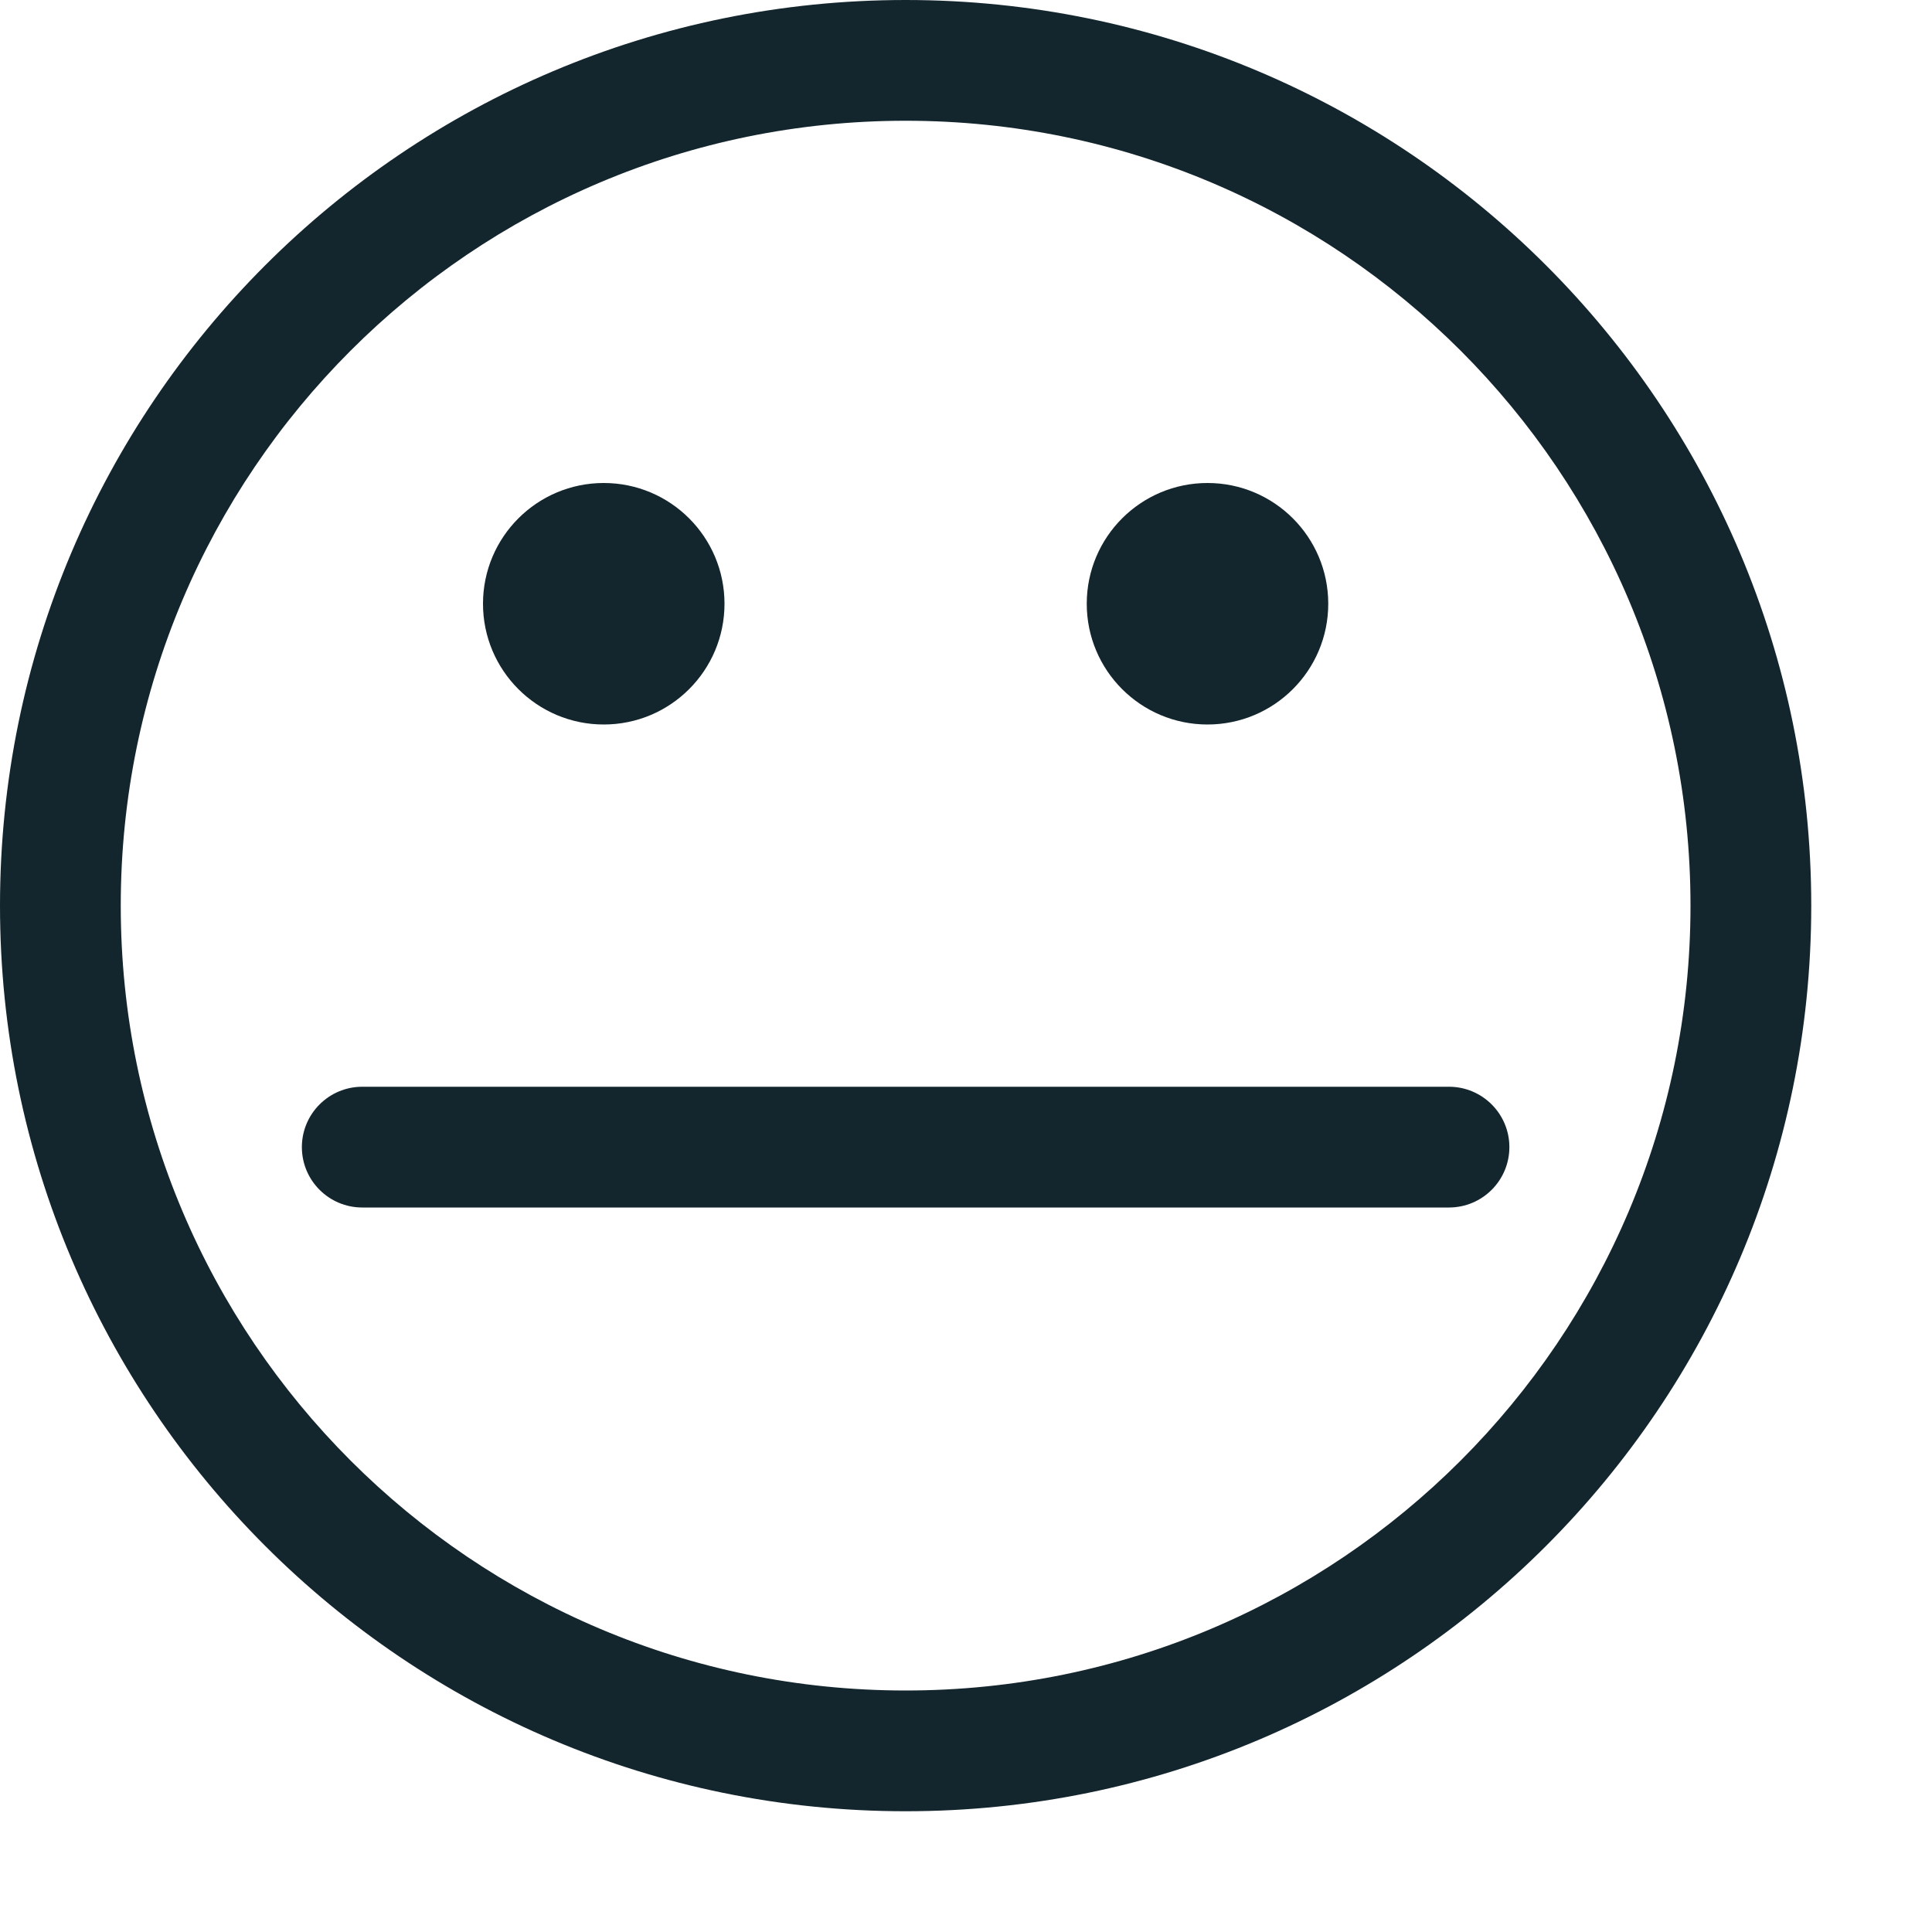
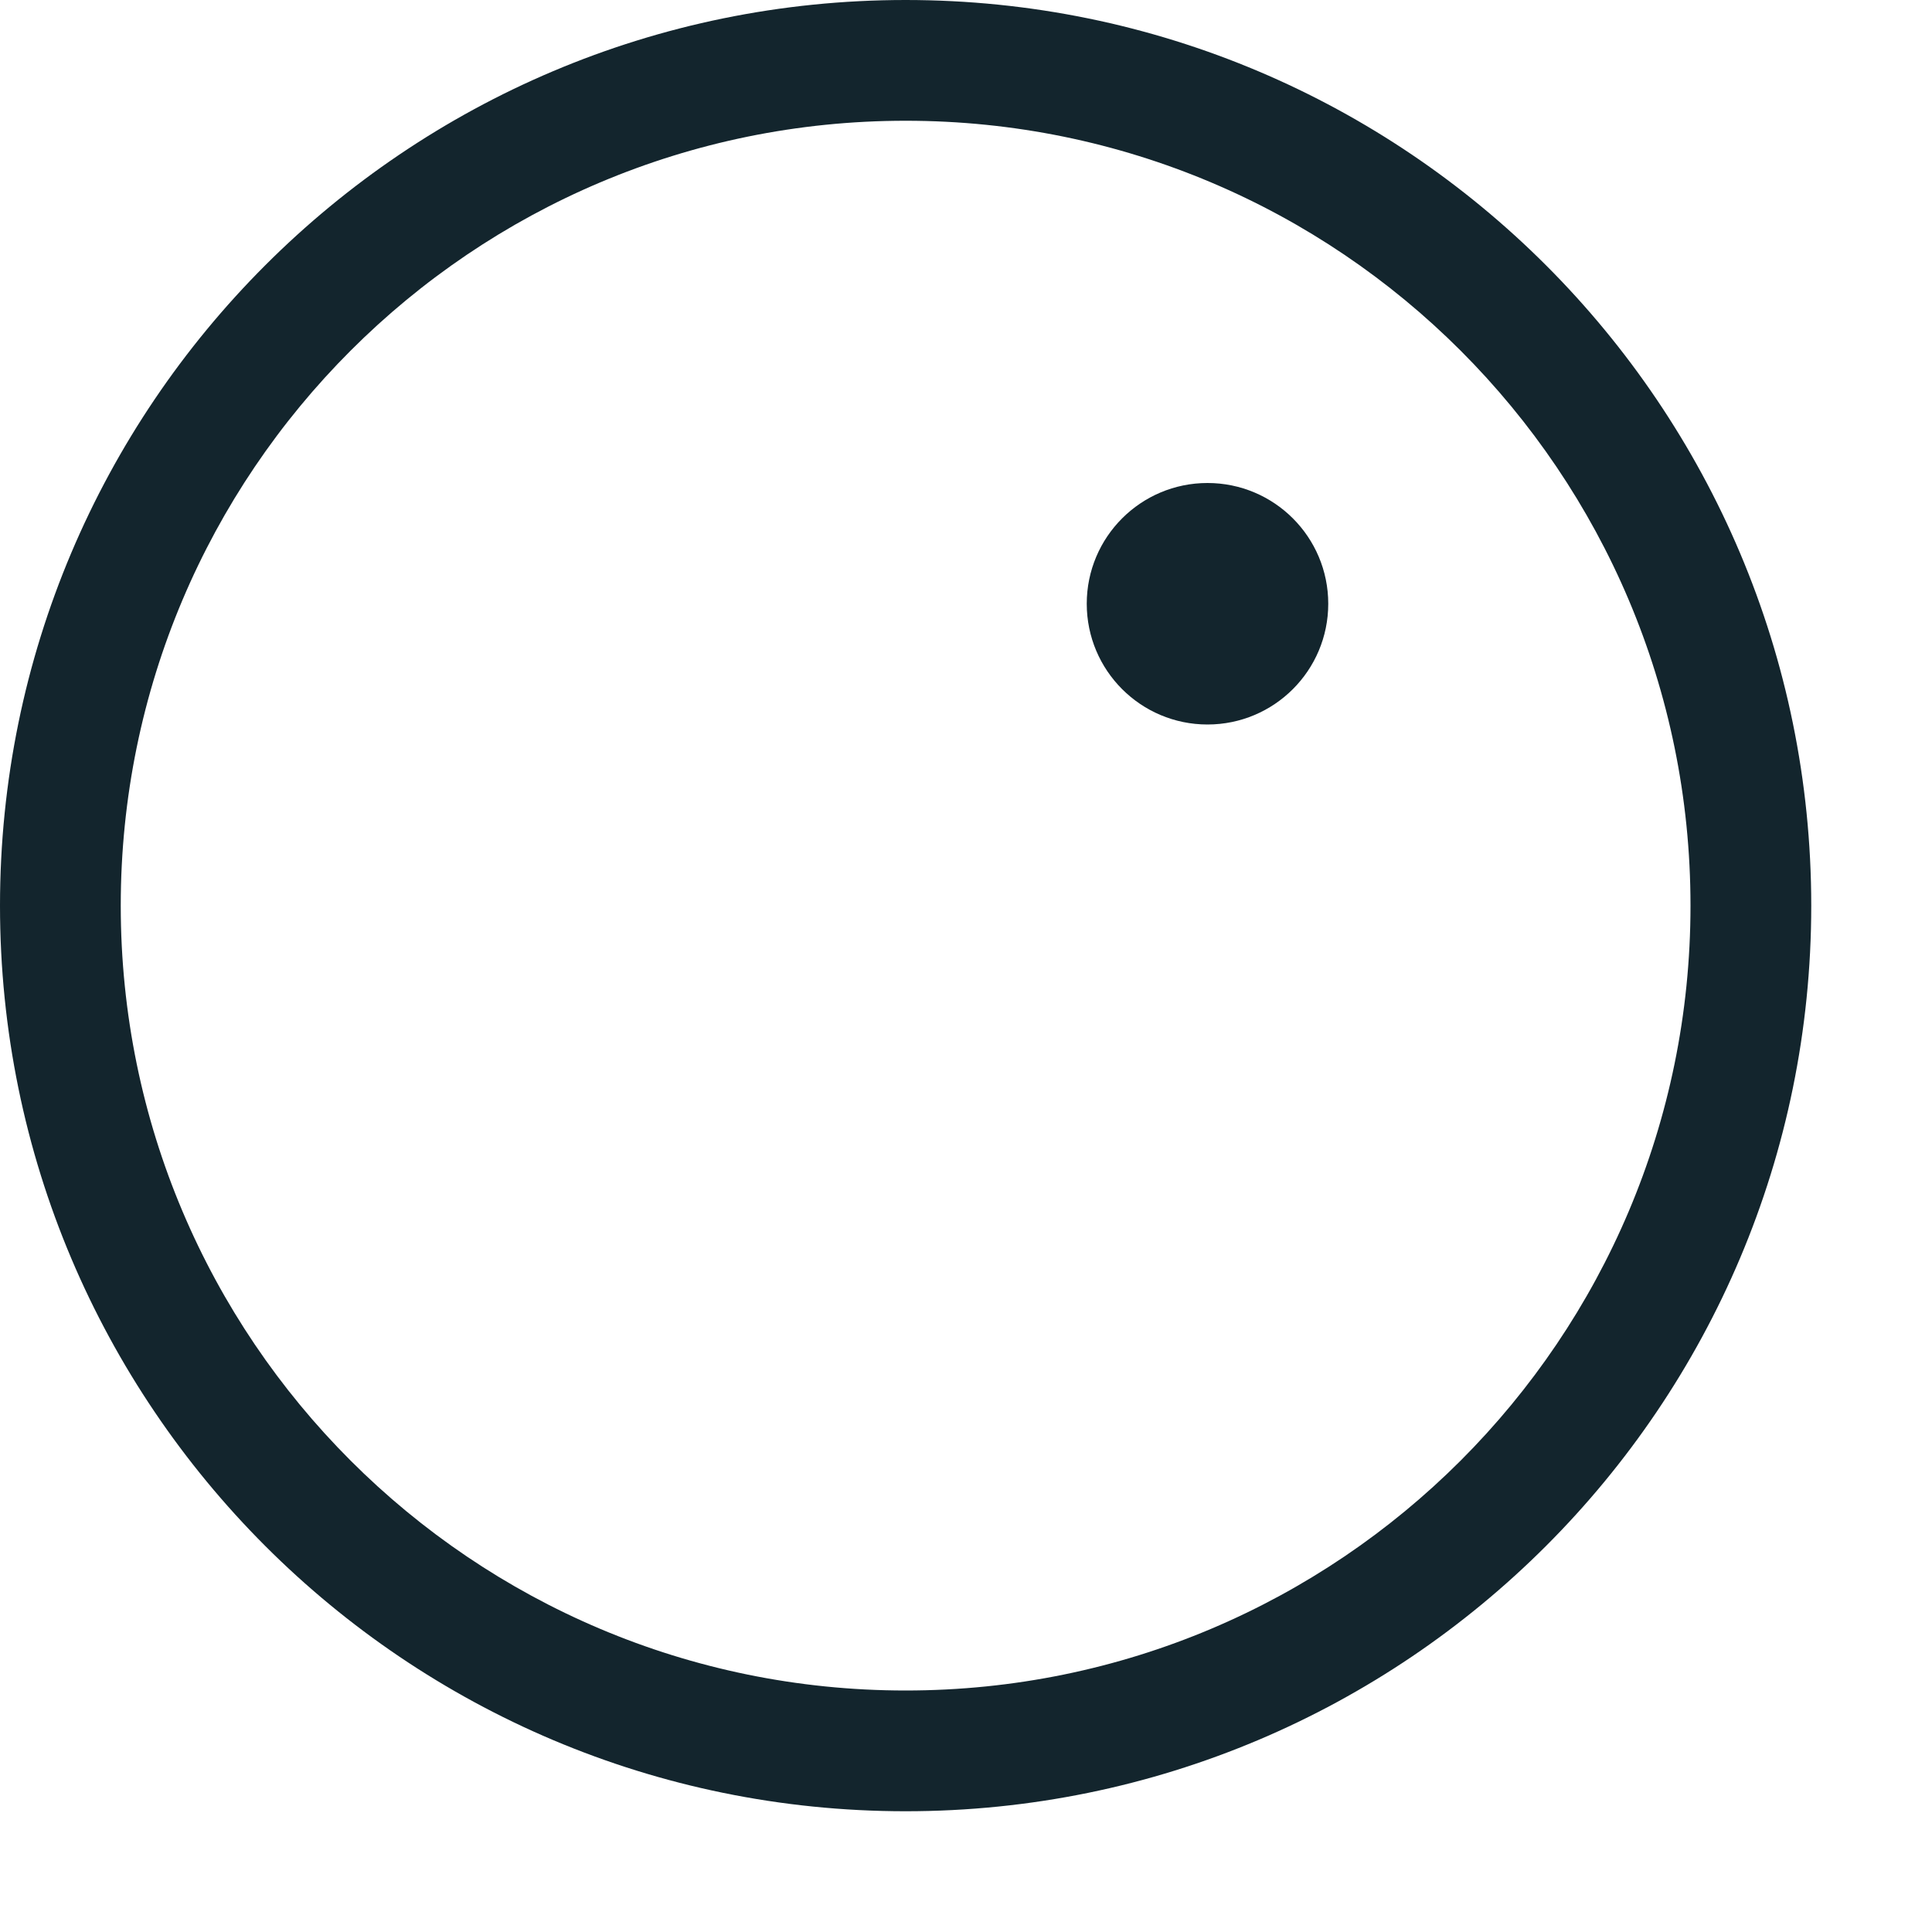
<svg xmlns="http://www.w3.org/2000/svg" width="16" height="16" viewBox="0 0 16 16">
  <g fill="#13252D" fill-rule="evenodd">
-     <circle cx="5" cy="5" r="1" />
    <circle cx="10" cy="5" r="1" />
    <path fill-rule="nonzero" d="M7.5,14 C11.09,14 14,11.09 14,7.5 C14,3.91 11.09,1 7.5,1 C3.91,1 1,3.91 1,7.5 C1,11.09 3.91,14 7.5,14 Z M7.5,15 C3.358,15 0,11.642 0,7.5 C0,3.358 3.358,0 7.5,0 C11.642,0 15,3.358 15,7.5 C15,11.642 11.642,15 7.5,15 Z" />
-     <path fill-rule="nonzero" d="M3,10 L12,10 C12.276,10 12.5,9.776 12.5,9.5 C12.5,9.224 12.276,9 12,9 L3,9 C2.724,9 2.5,9.224 2.5,9.5 C2.5,9.776 2.724,10 3,10 Z" />
  </g>
</svg>